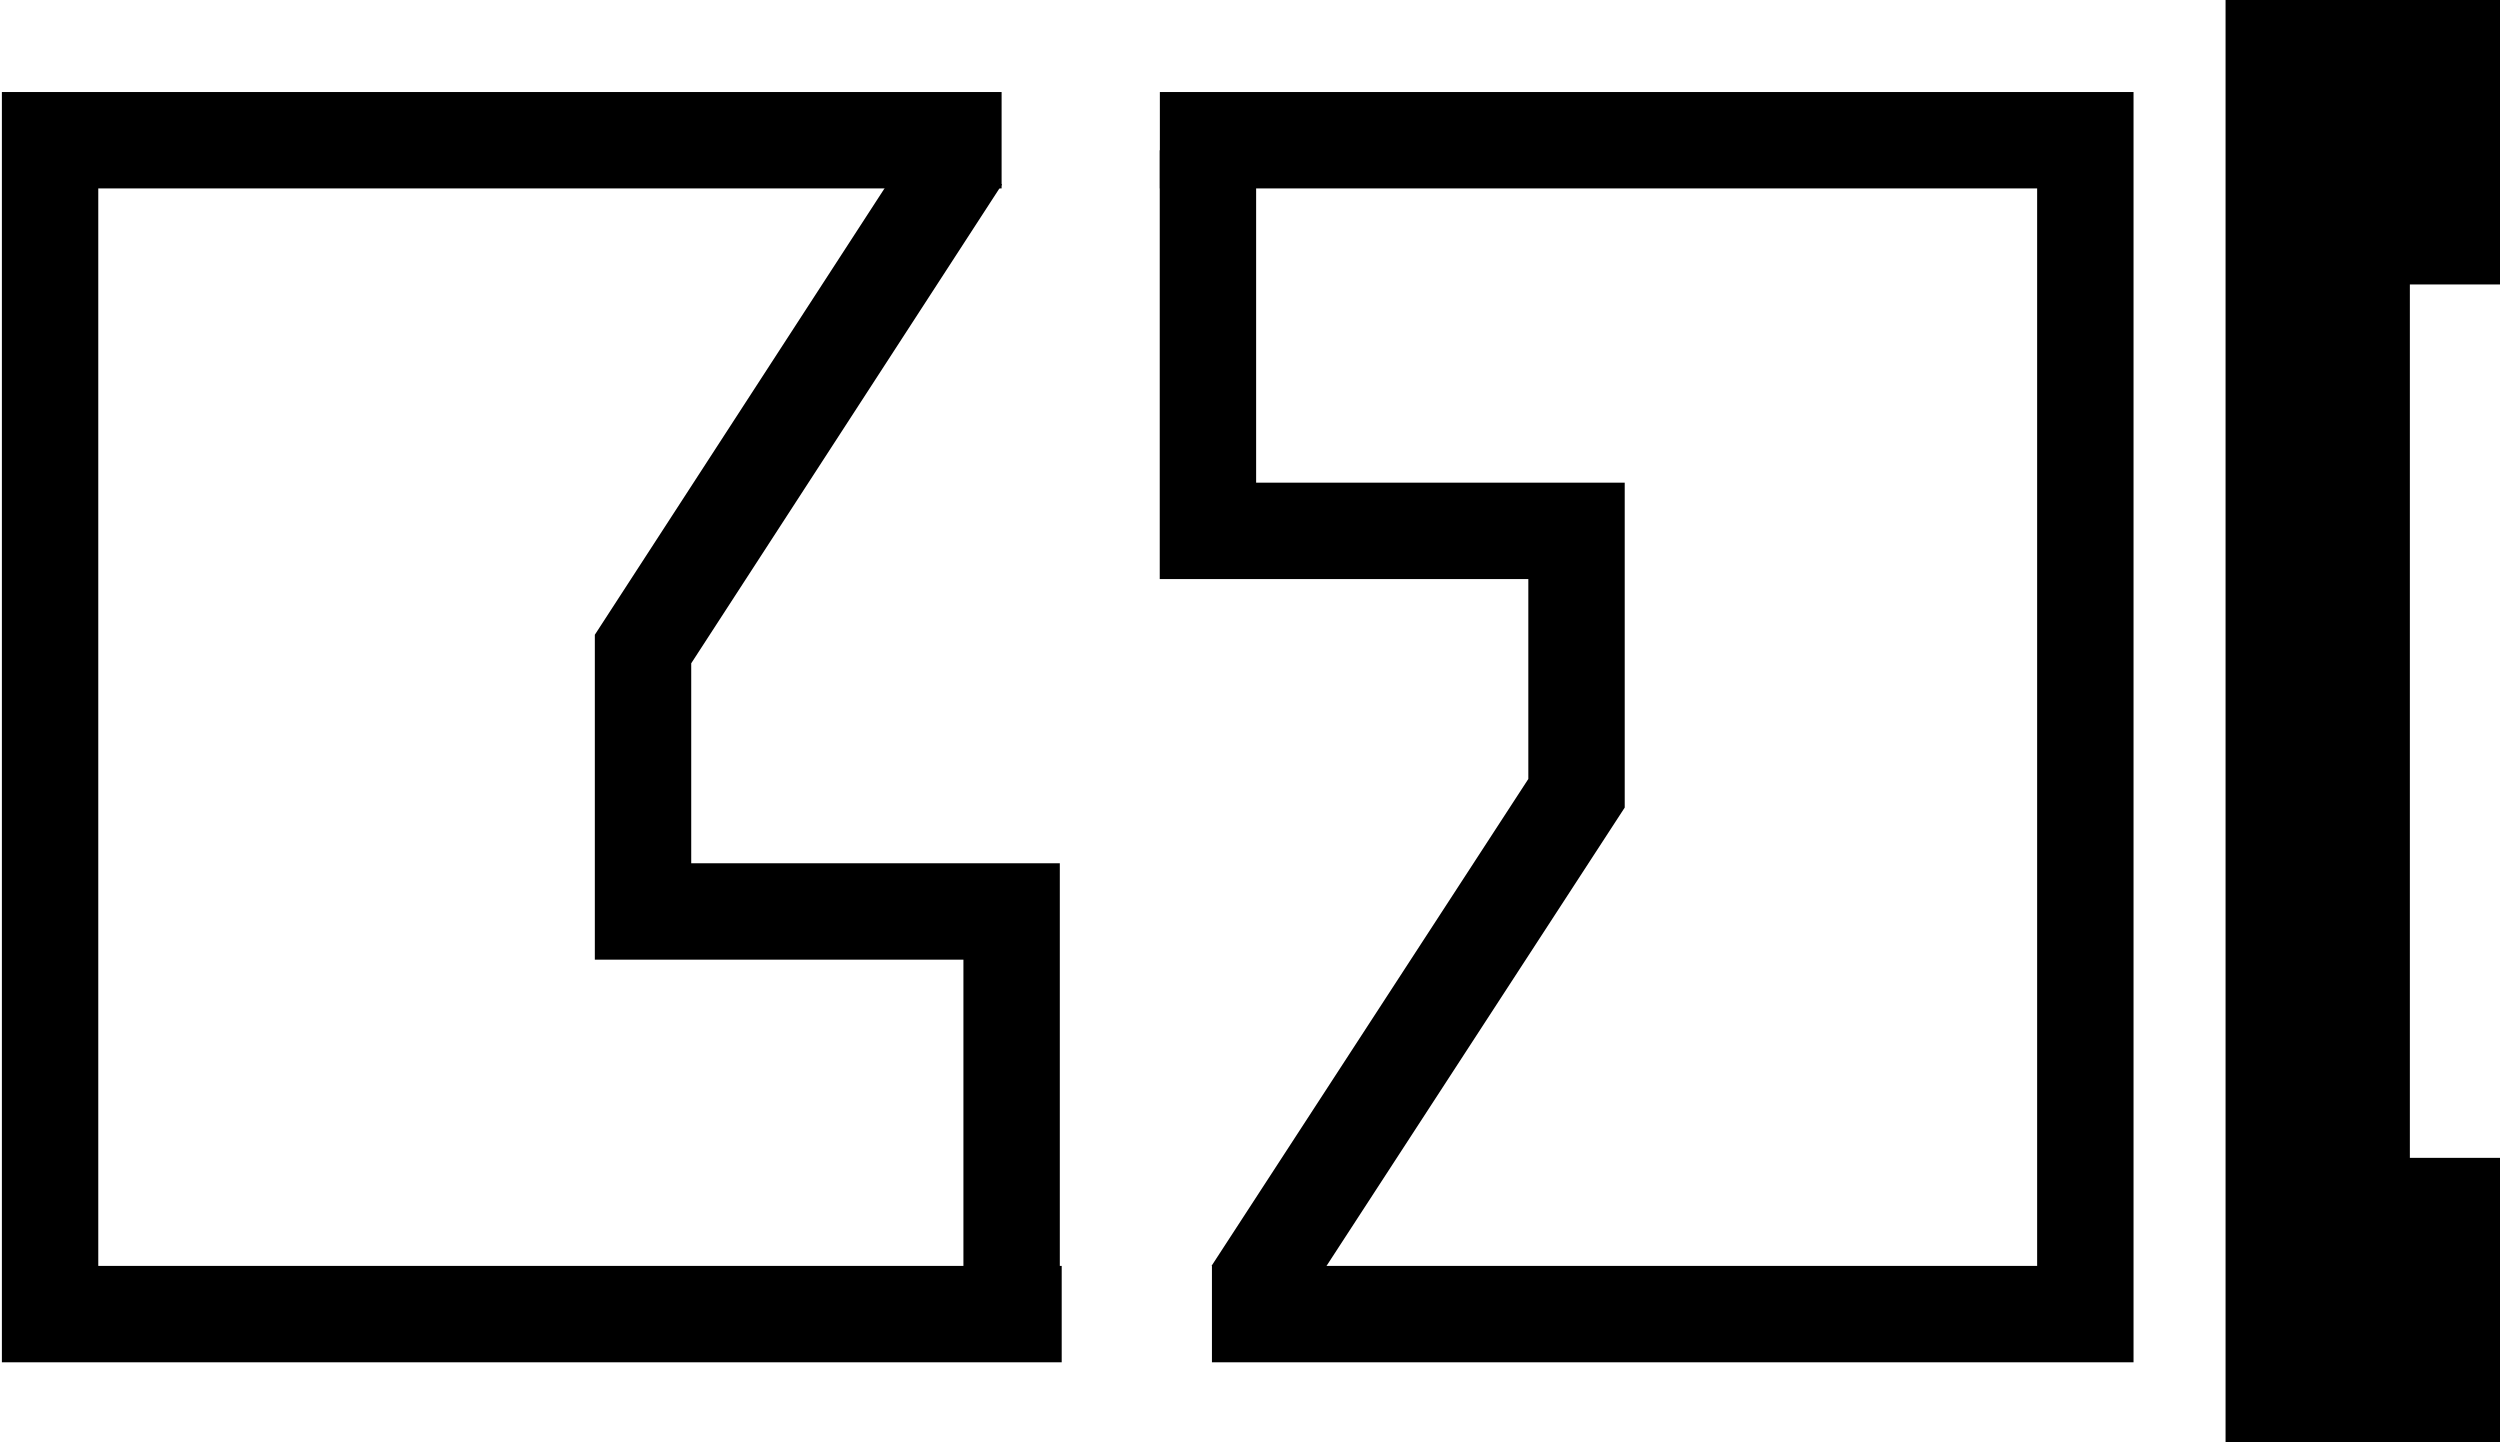
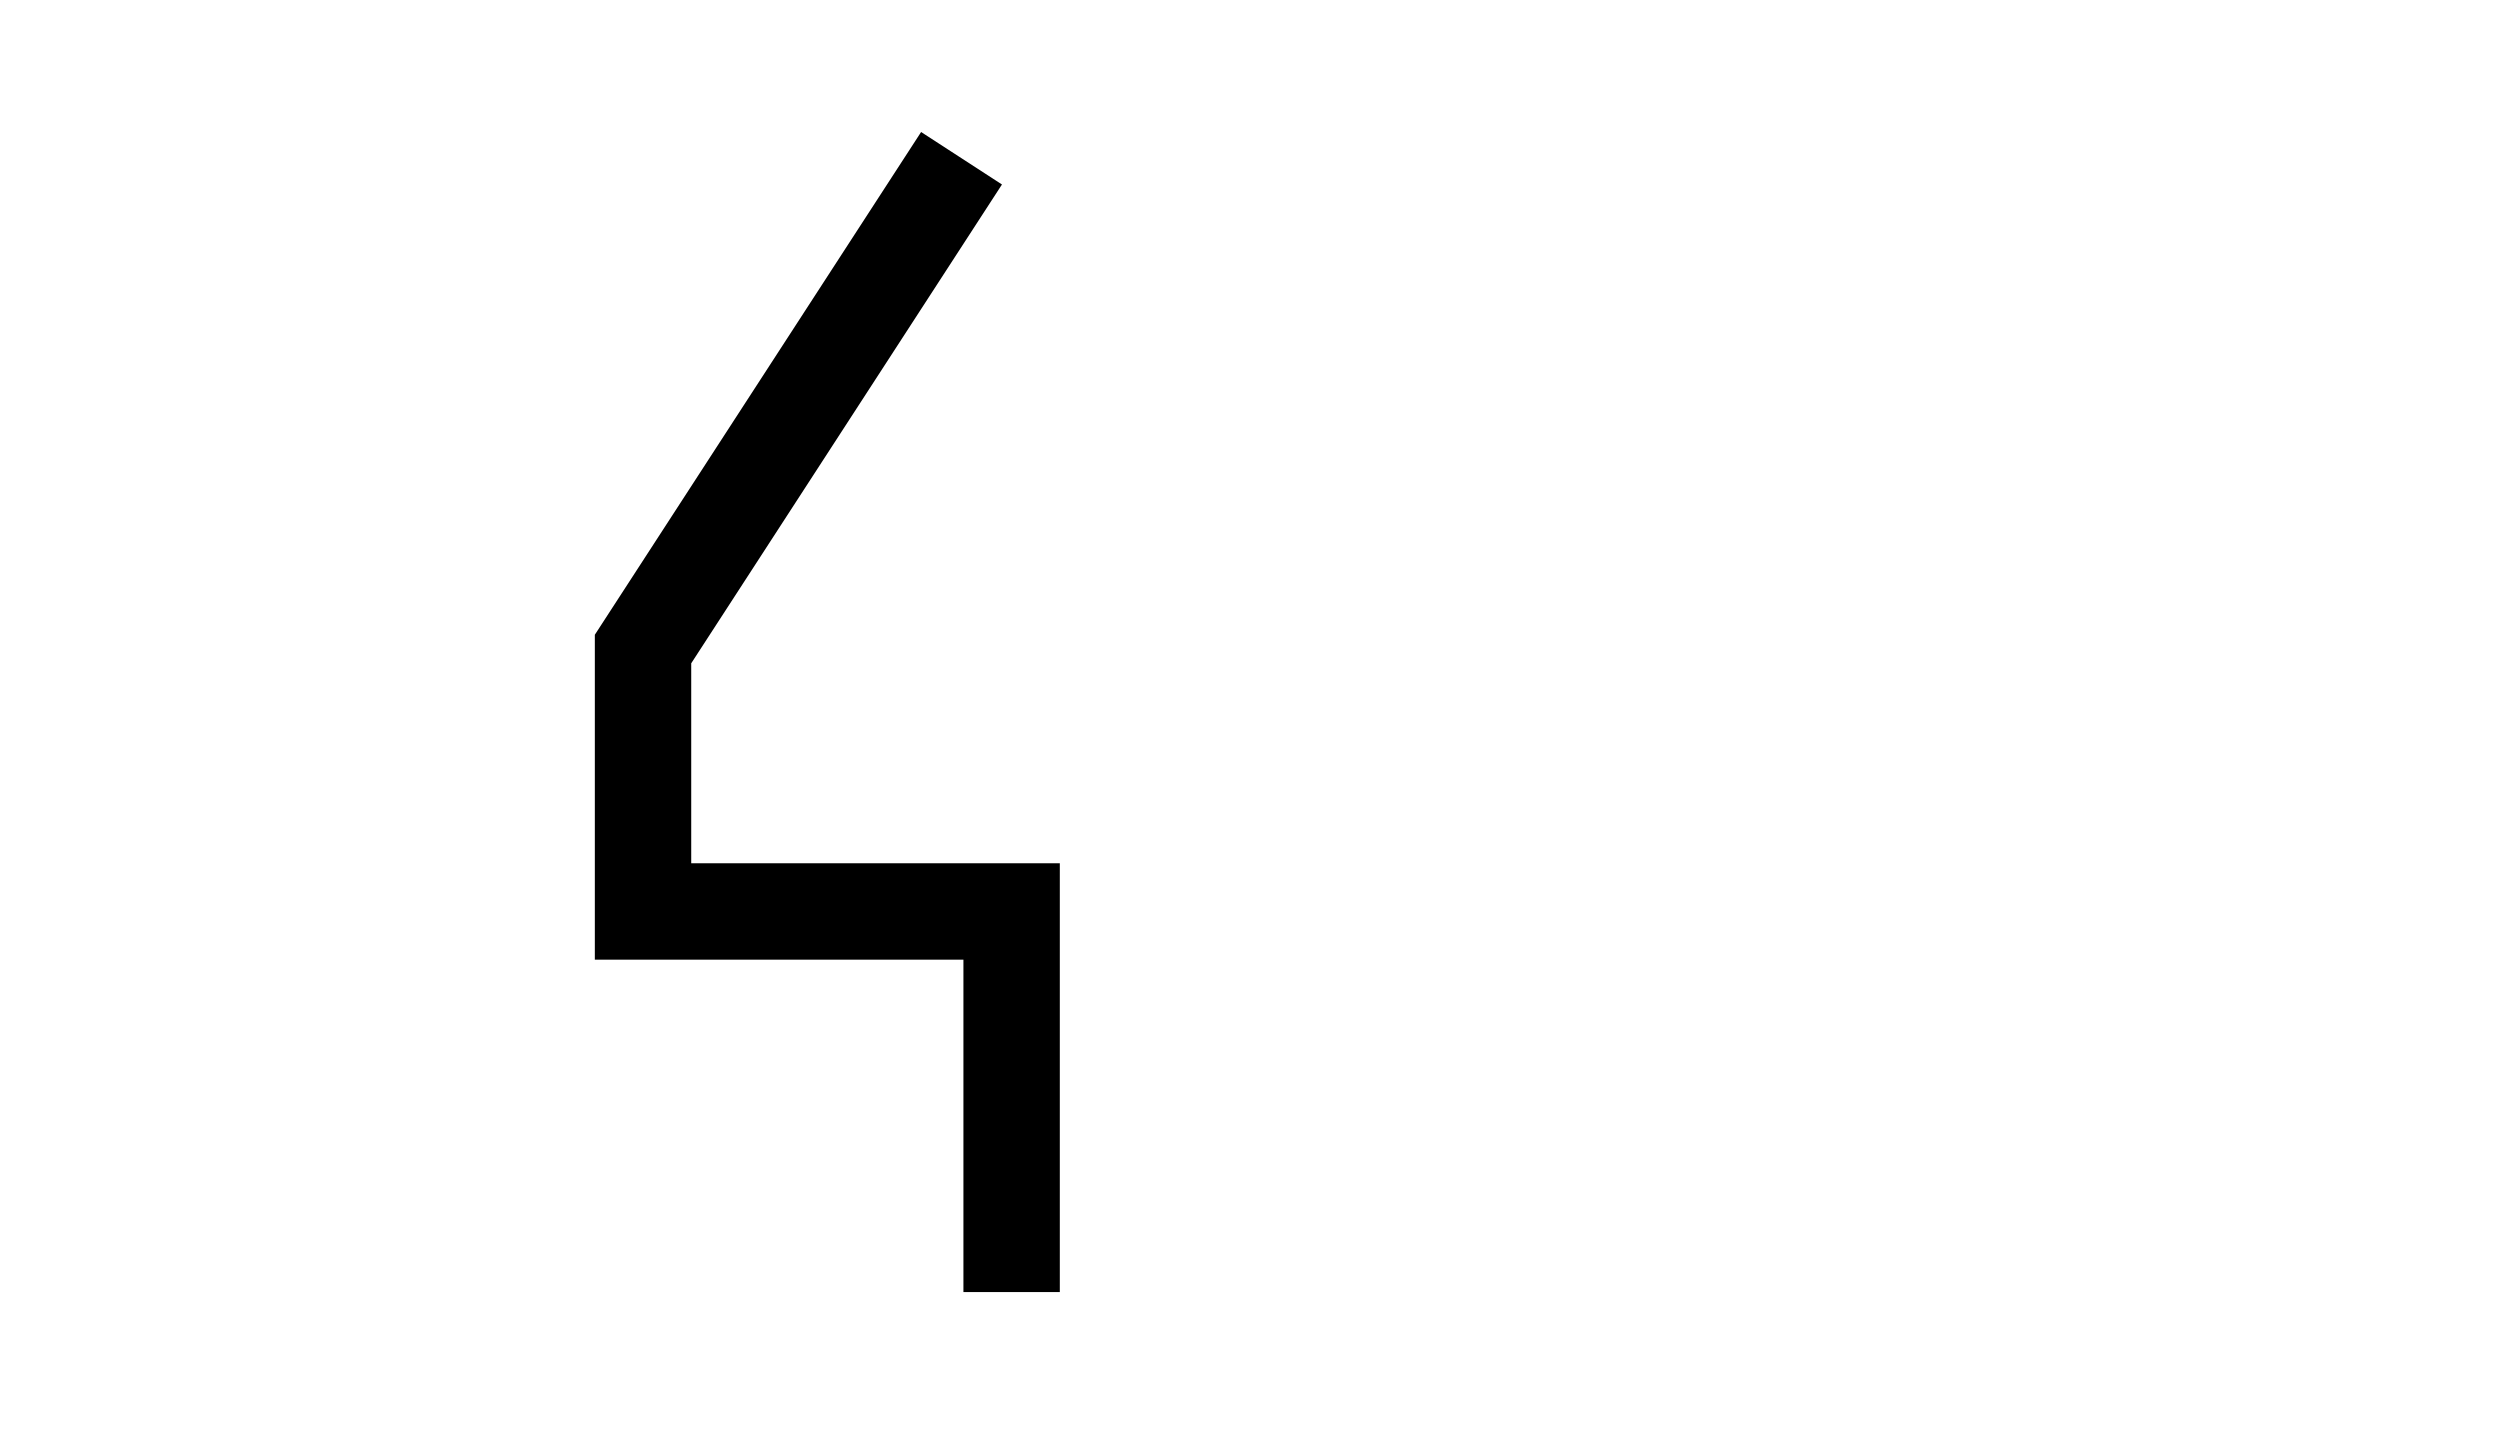
<svg xmlns="http://www.w3.org/2000/svg" version="1.1" id="Layer_2" x="0px" y="0px" width="124.8px" height="72px" viewBox="0 0 124.8 72" enable-background="new 0 0 124.8 72" xml:space="preserve">
-   <polyline fill="none" stroke="#000000" stroke-width="4.812" stroke-miterlimit="10" points="53,65.6 2.5,65.6 2.5,7 45.8,7 50,7   " />
-   <polyline fill="none" stroke="#000000" stroke-width="4.812" stroke-miterlimit="10" points="57.9,7 104.1,7 104.1,65.6 60.5,65.6   " />
  <polyline fill="none" stroke="#000000" stroke-width="4.812" stroke-miterlimit="10" points="50.5,64.5 50.5,45.5 32.1,45.5   32.1,32.4 48,7.9 " />
-   <polyline fill="none" stroke="#000000" stroke-width="4.812" stroke-miterlimit="10" points="60.3,7.5 60.3,26.5 78.7,26.5   78.7,39.6 62.5,64.5 " />
-   <polygon points="124.8,14.2 124.8,0 120.3,0 115.6,0 111.1,0 111.1,72 114.5,72 120.3,72 124.8,72 124.8,57.8 120.3,57.8   120.3,14.2 " />
</svg>